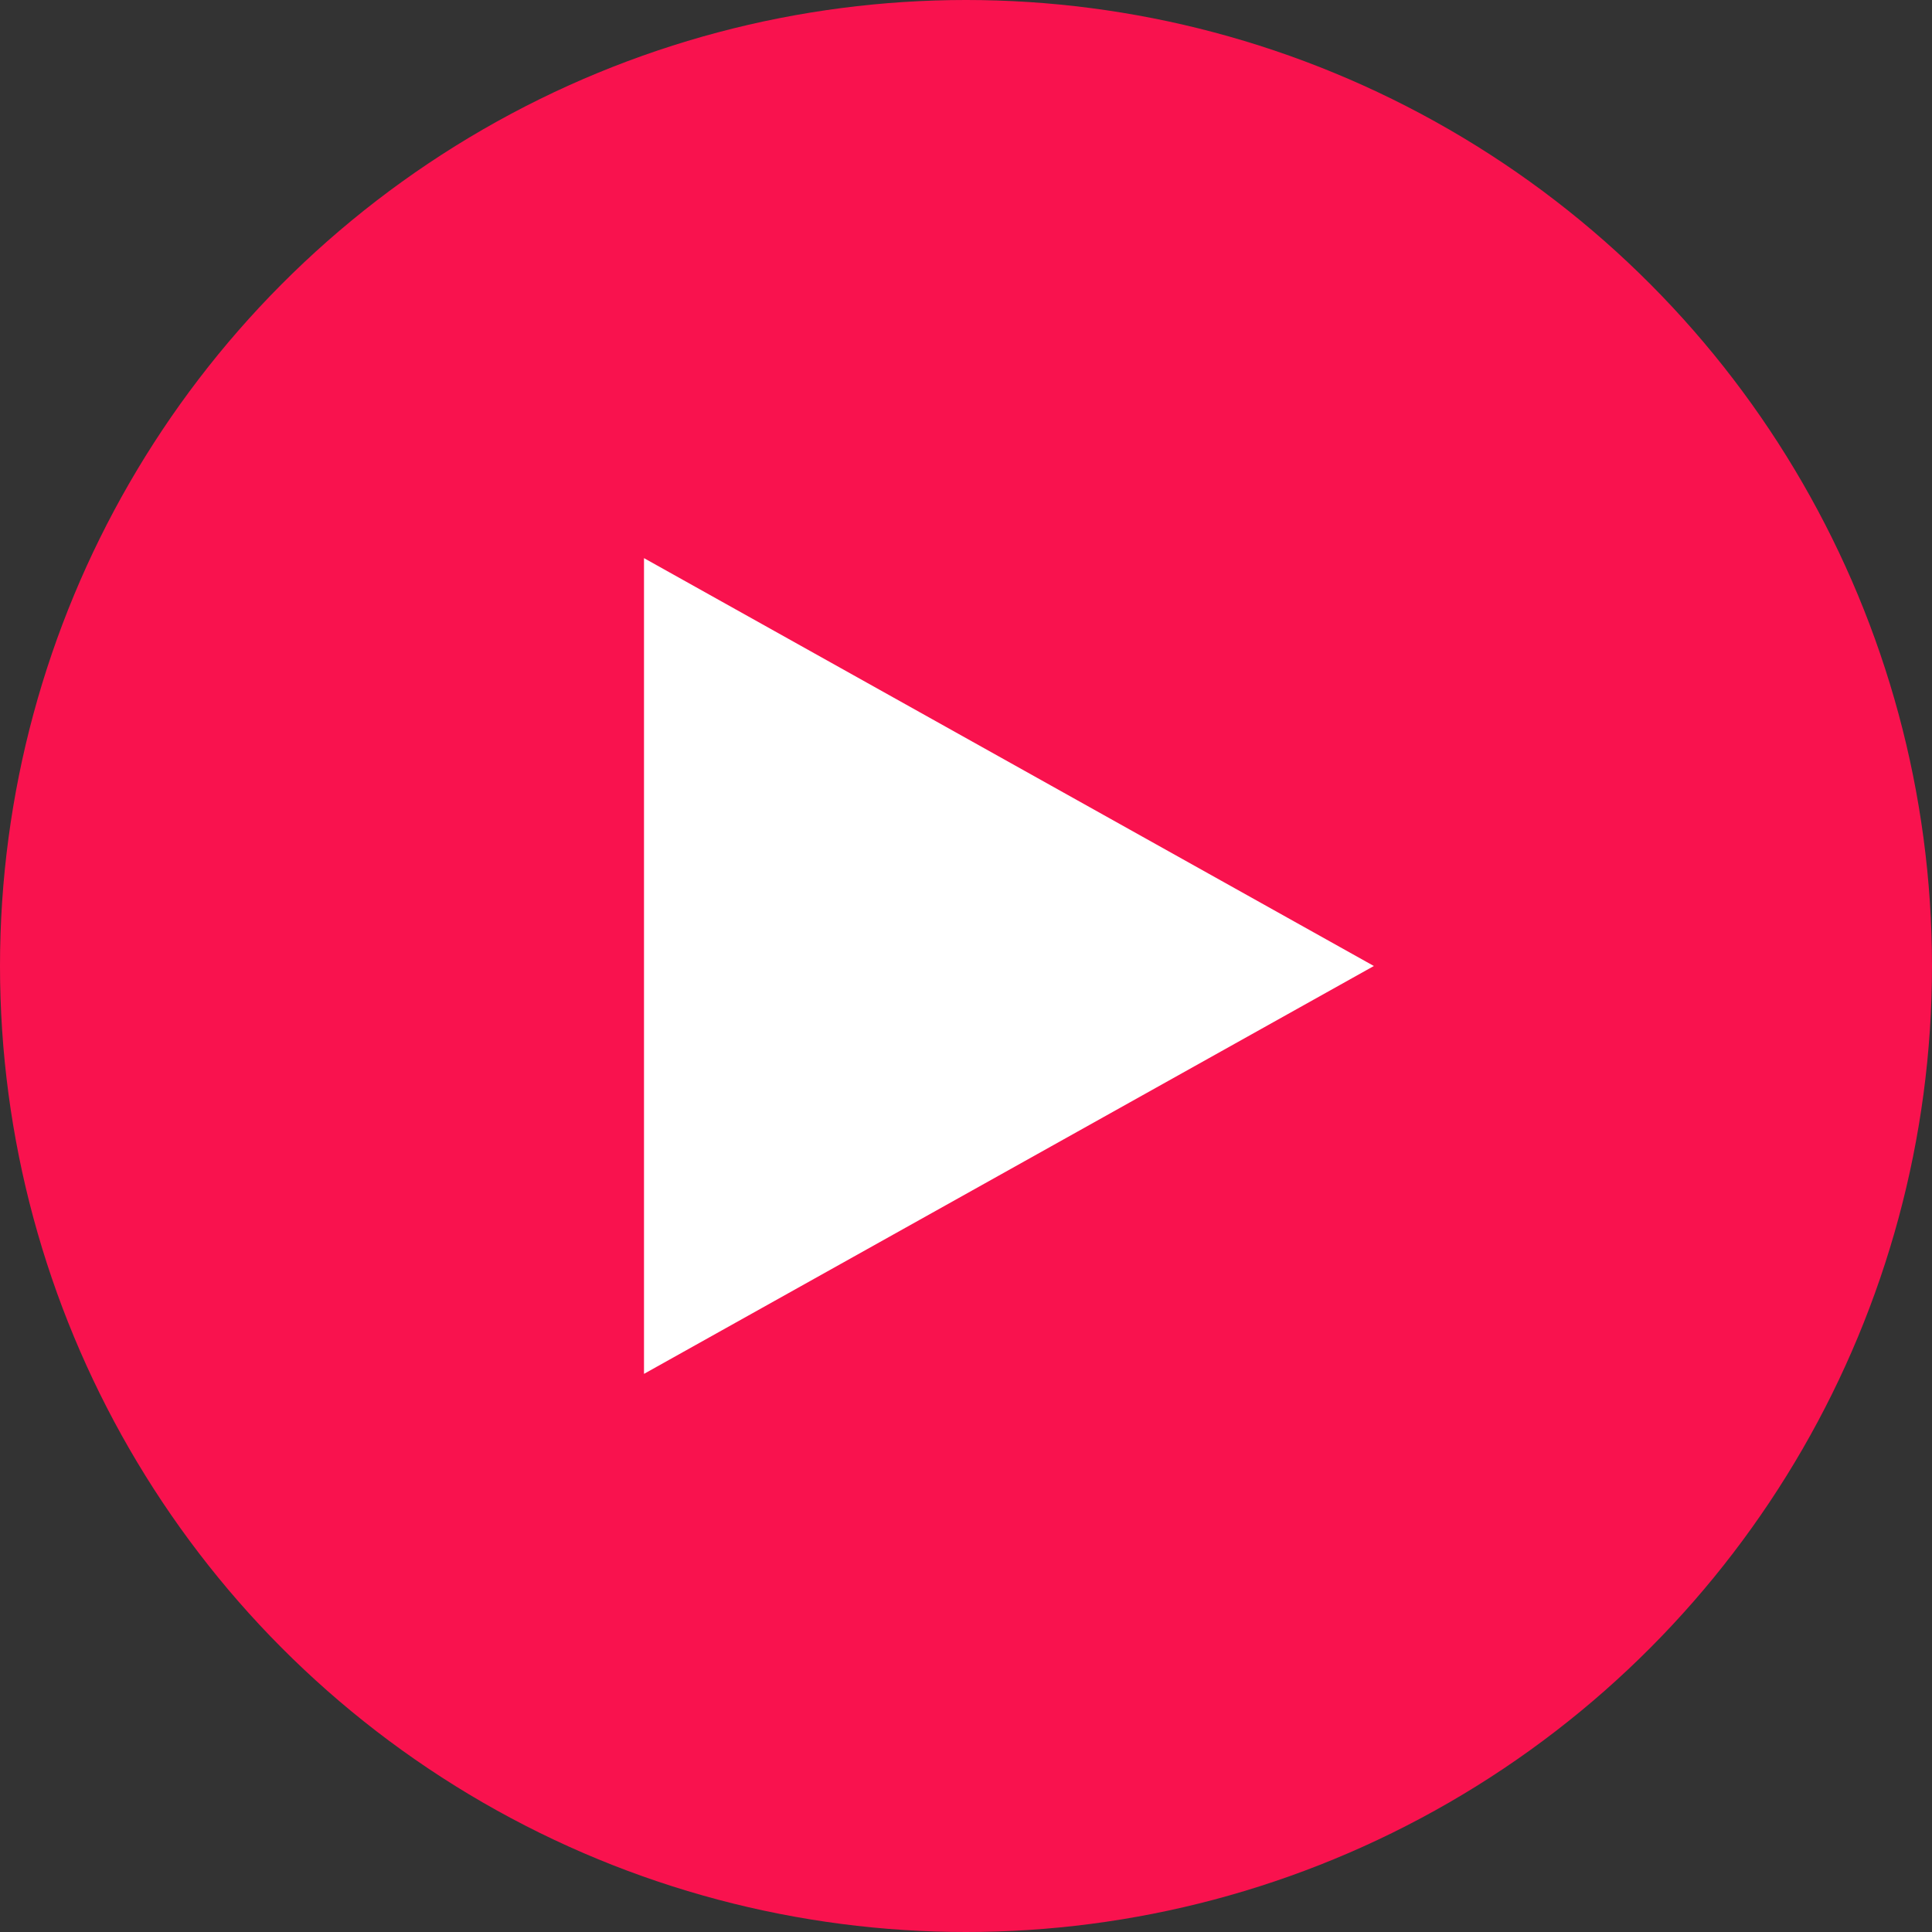
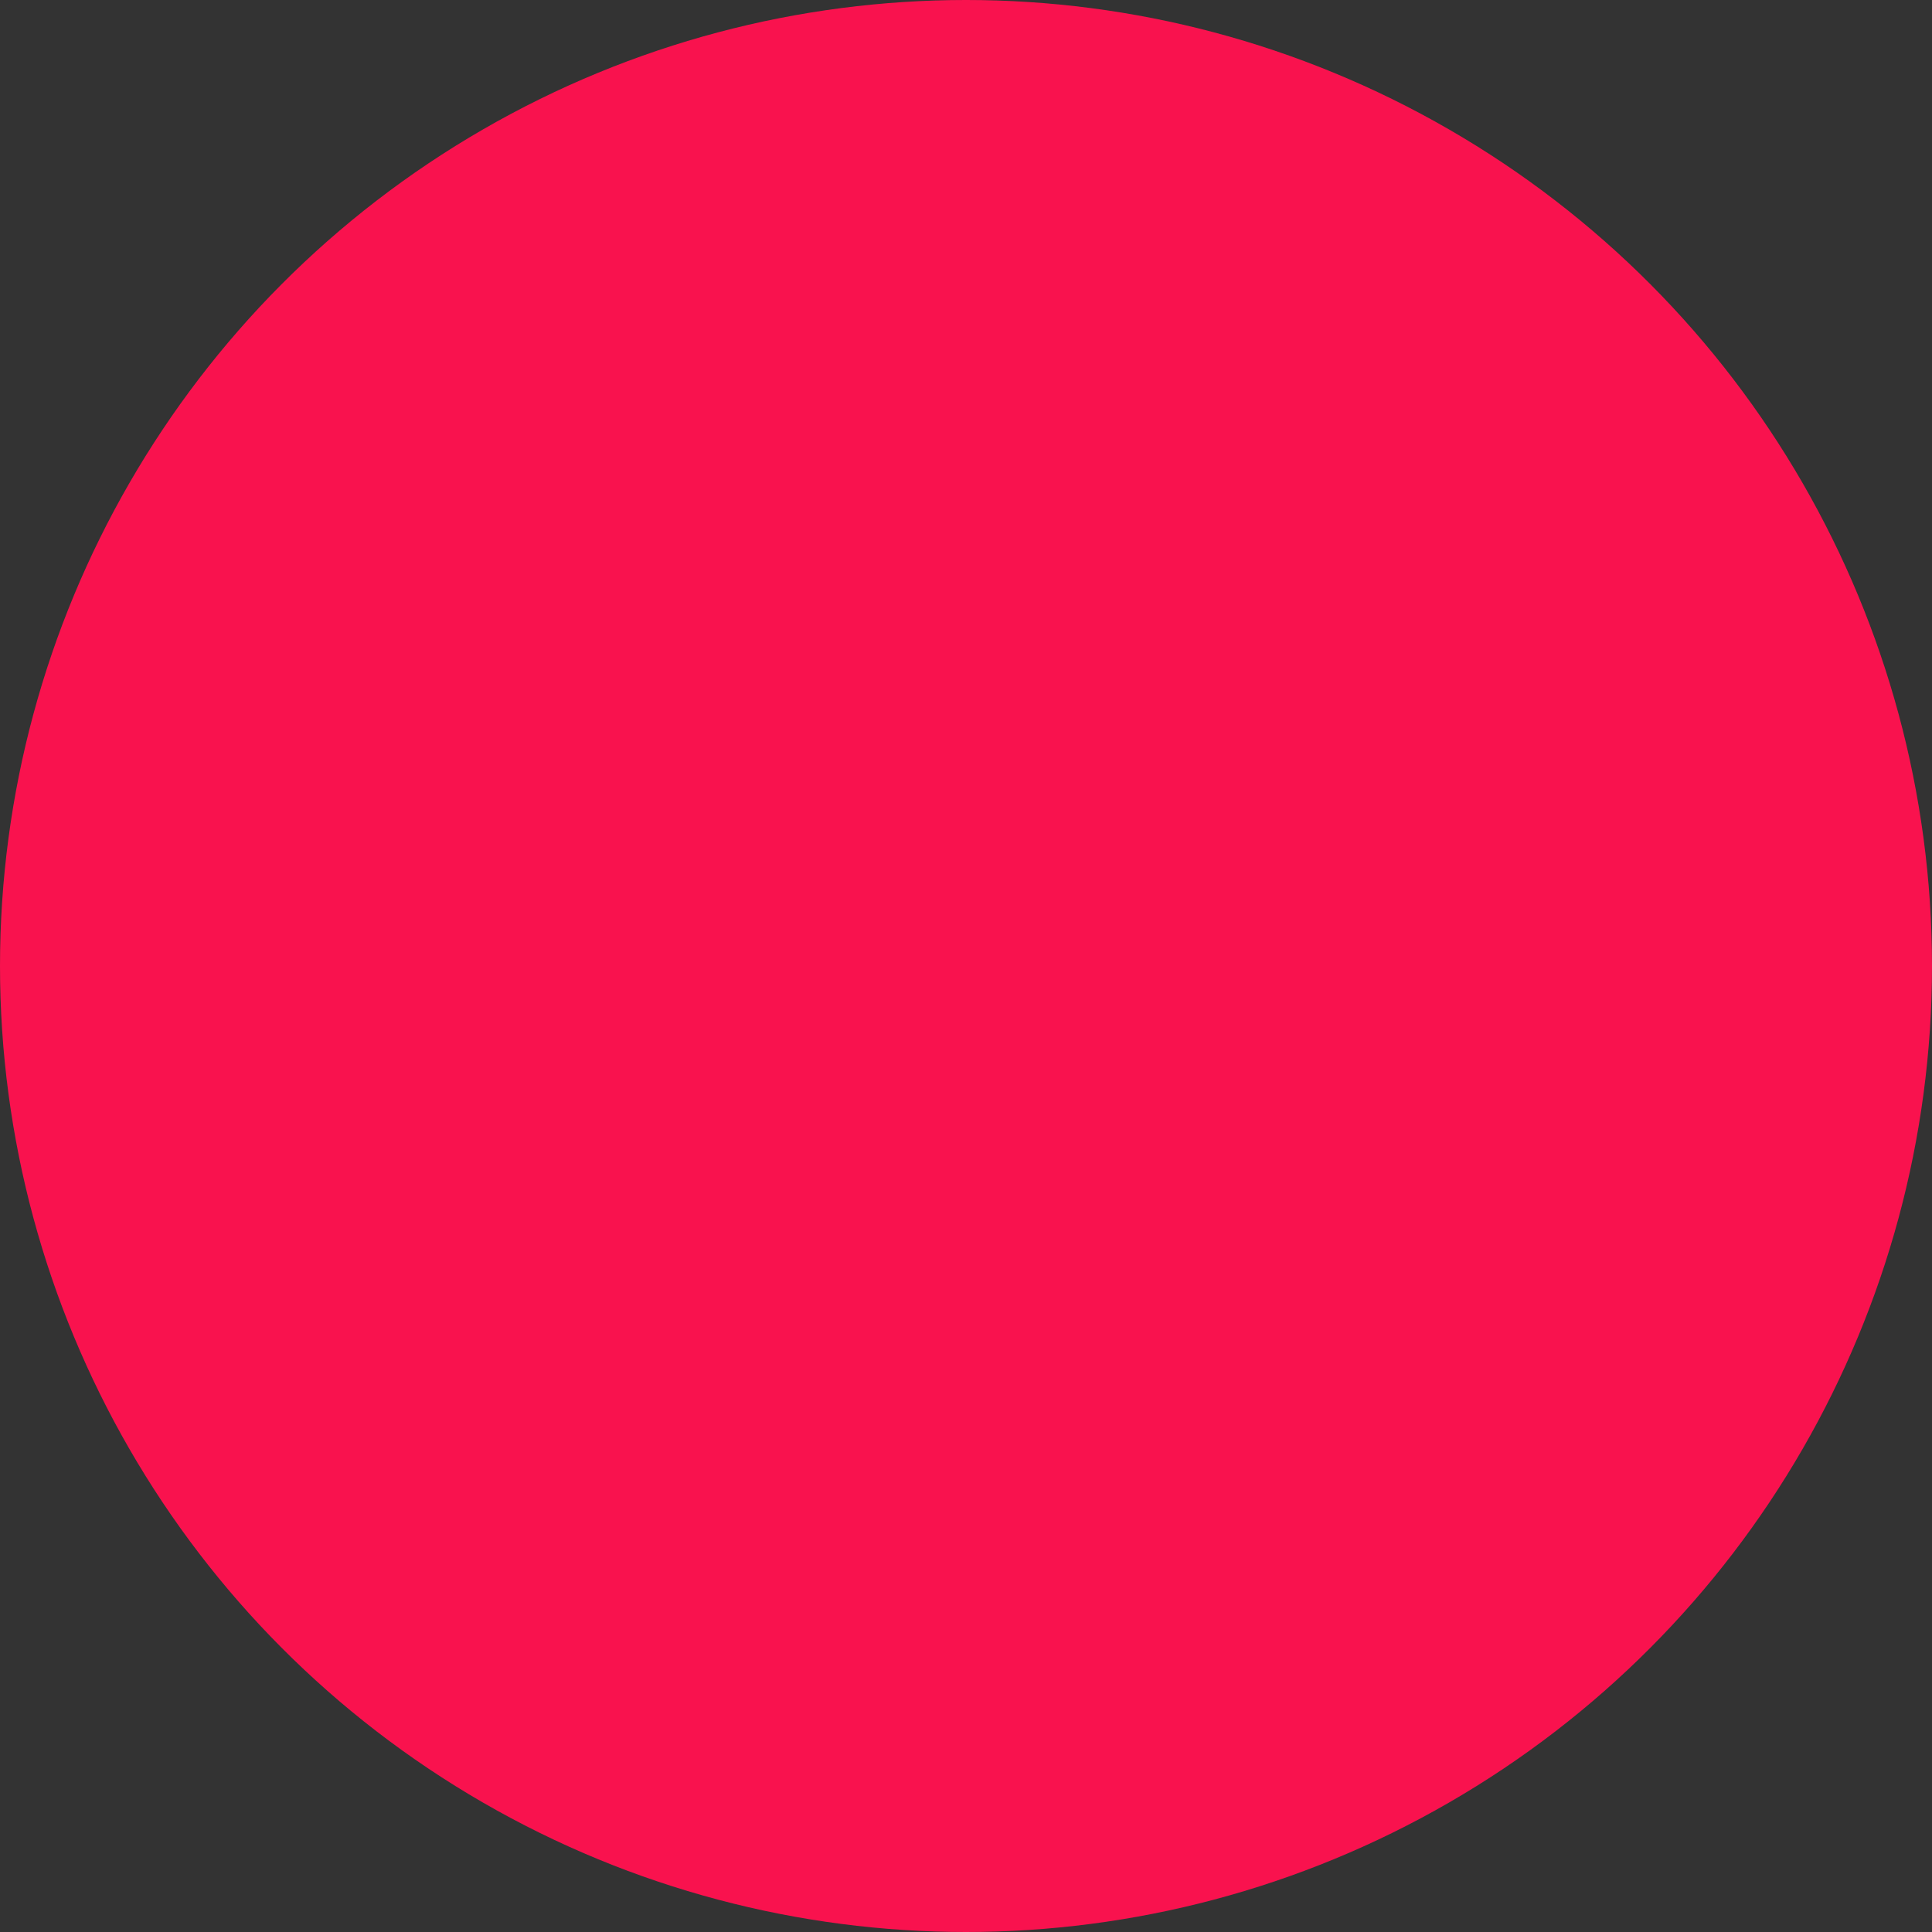
<svg xmlns="http://www.w3.org/2000/svg" viewBox="0 0 90 90">
  <rect x="0" y="0" width="90" height="90" fill="#333333" stroke="none" />
  <circle cx="45" cy="45" r="45" fill="#F9124E" />
-   <path d="M19,0,38,34H0Z" transform="translate(64 26) rotate(90)" fill="#ffffff" />
</svg>